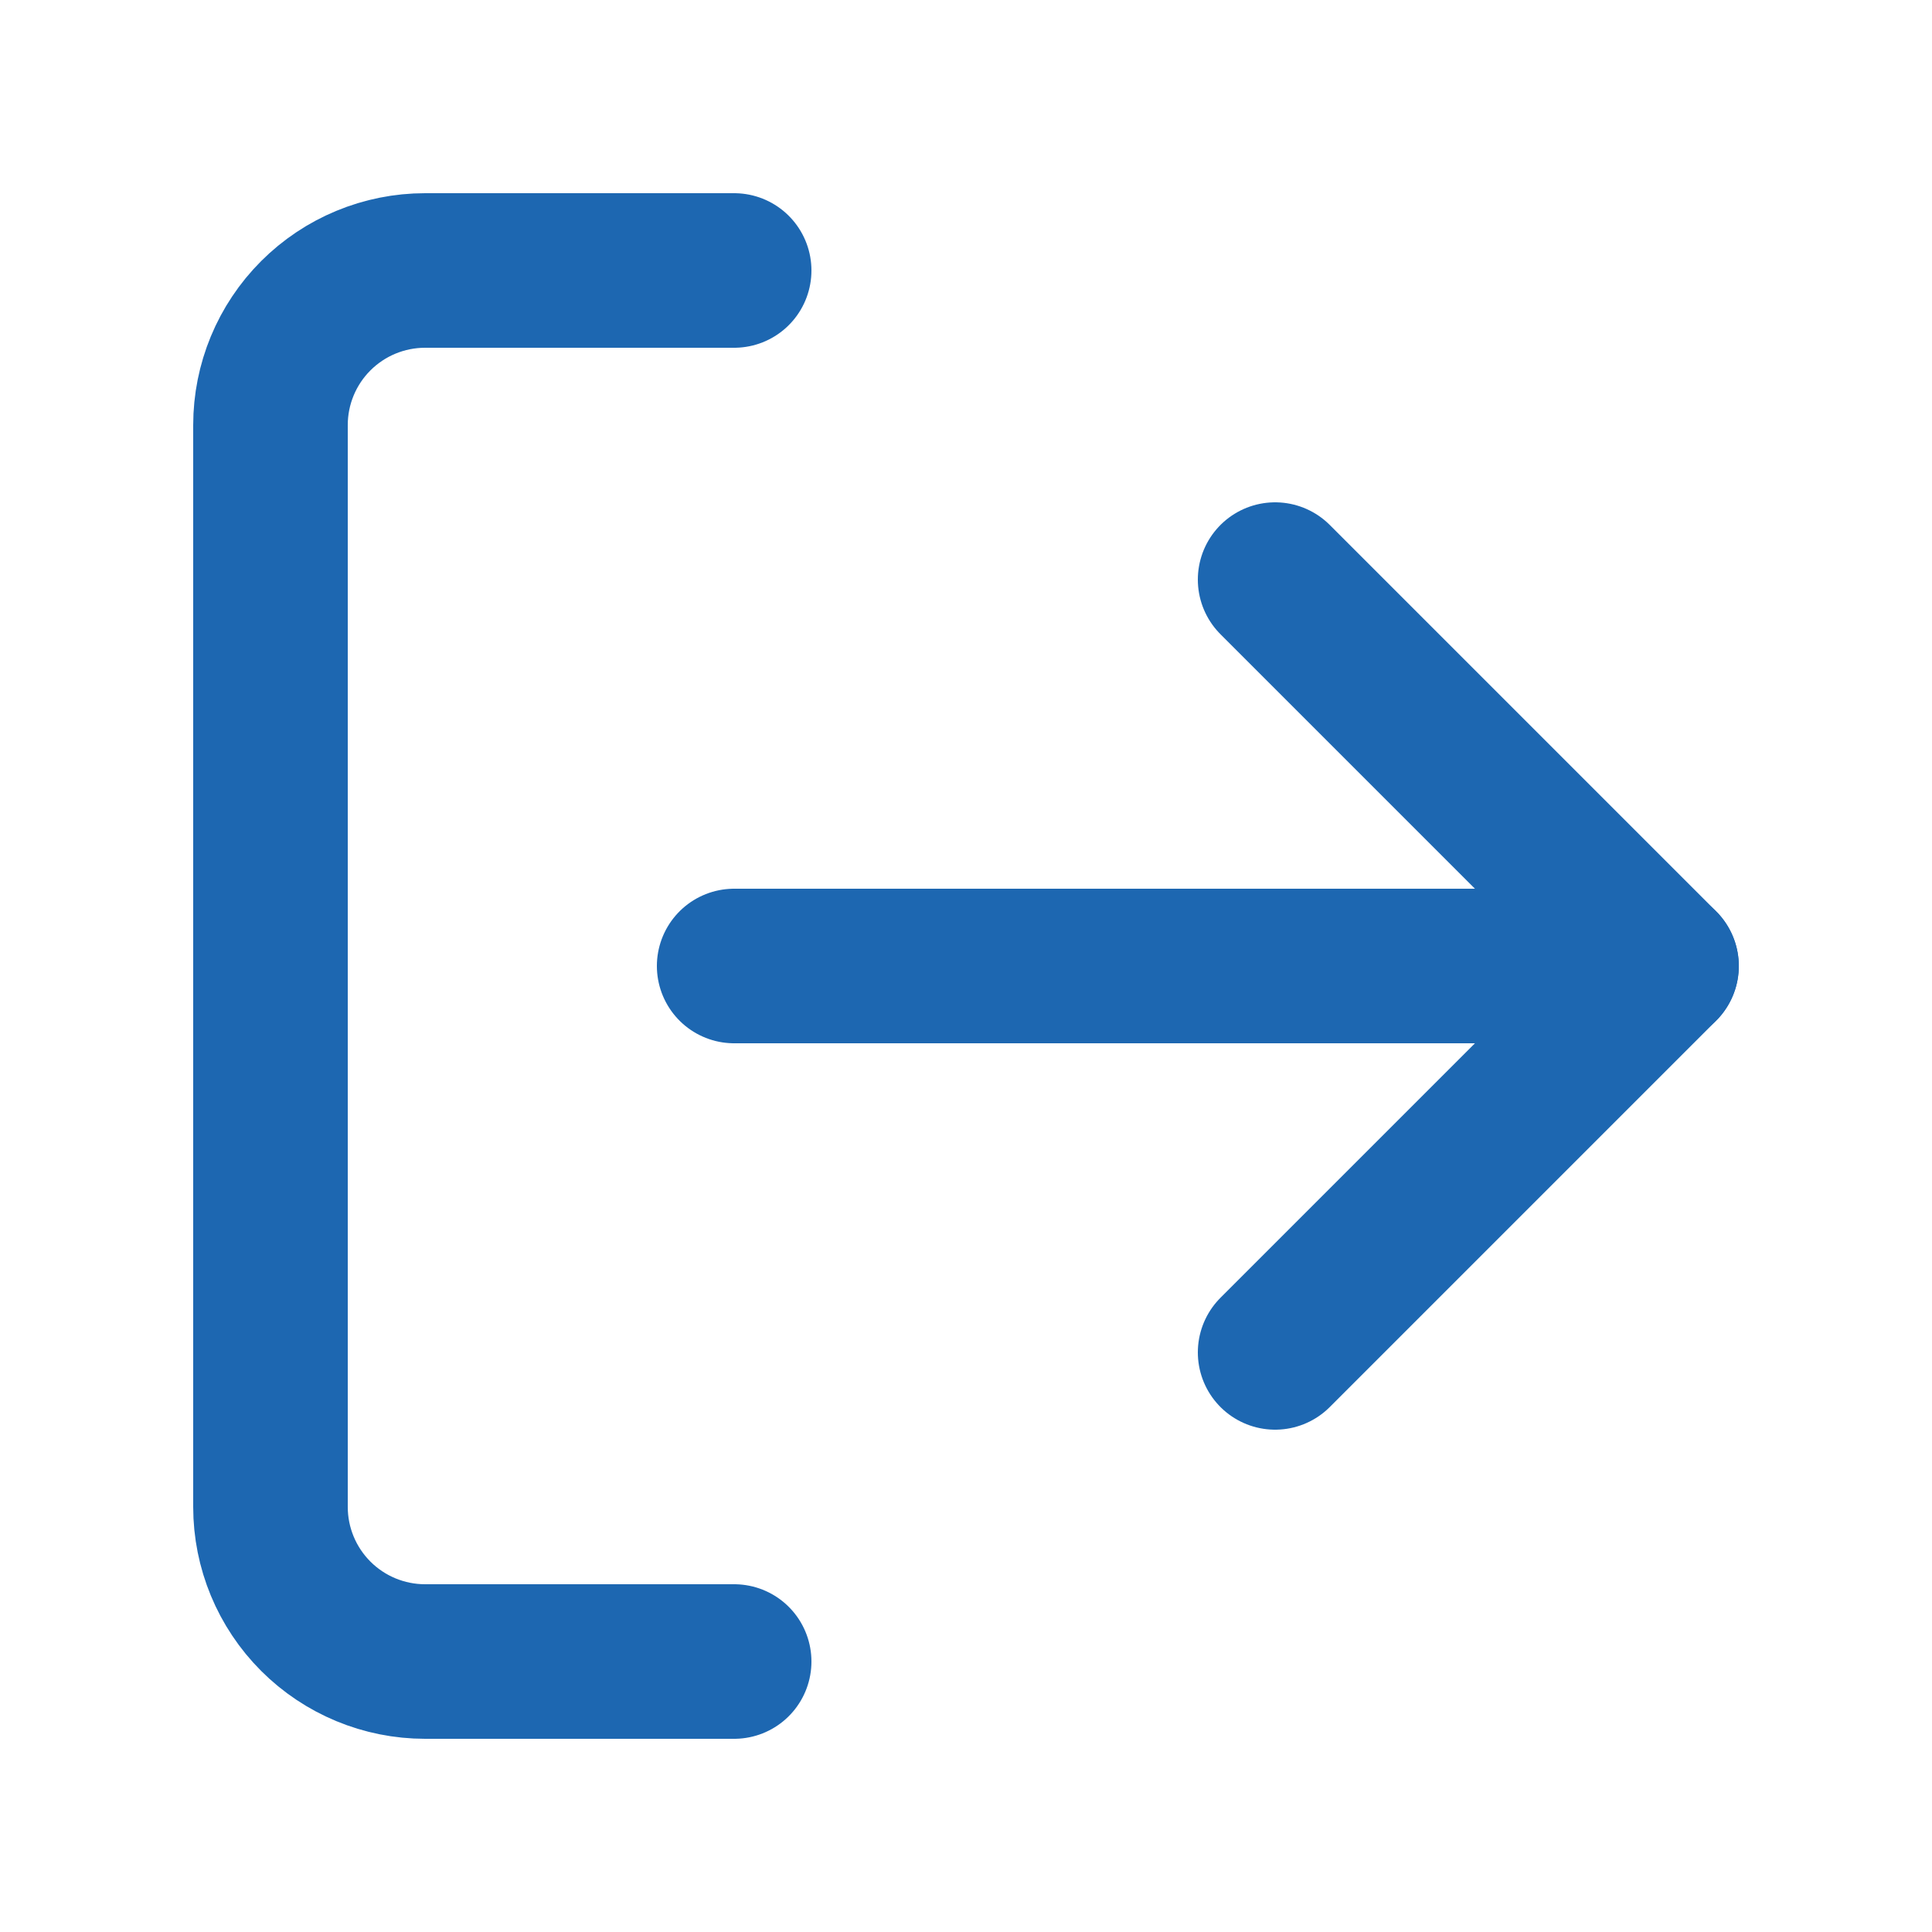
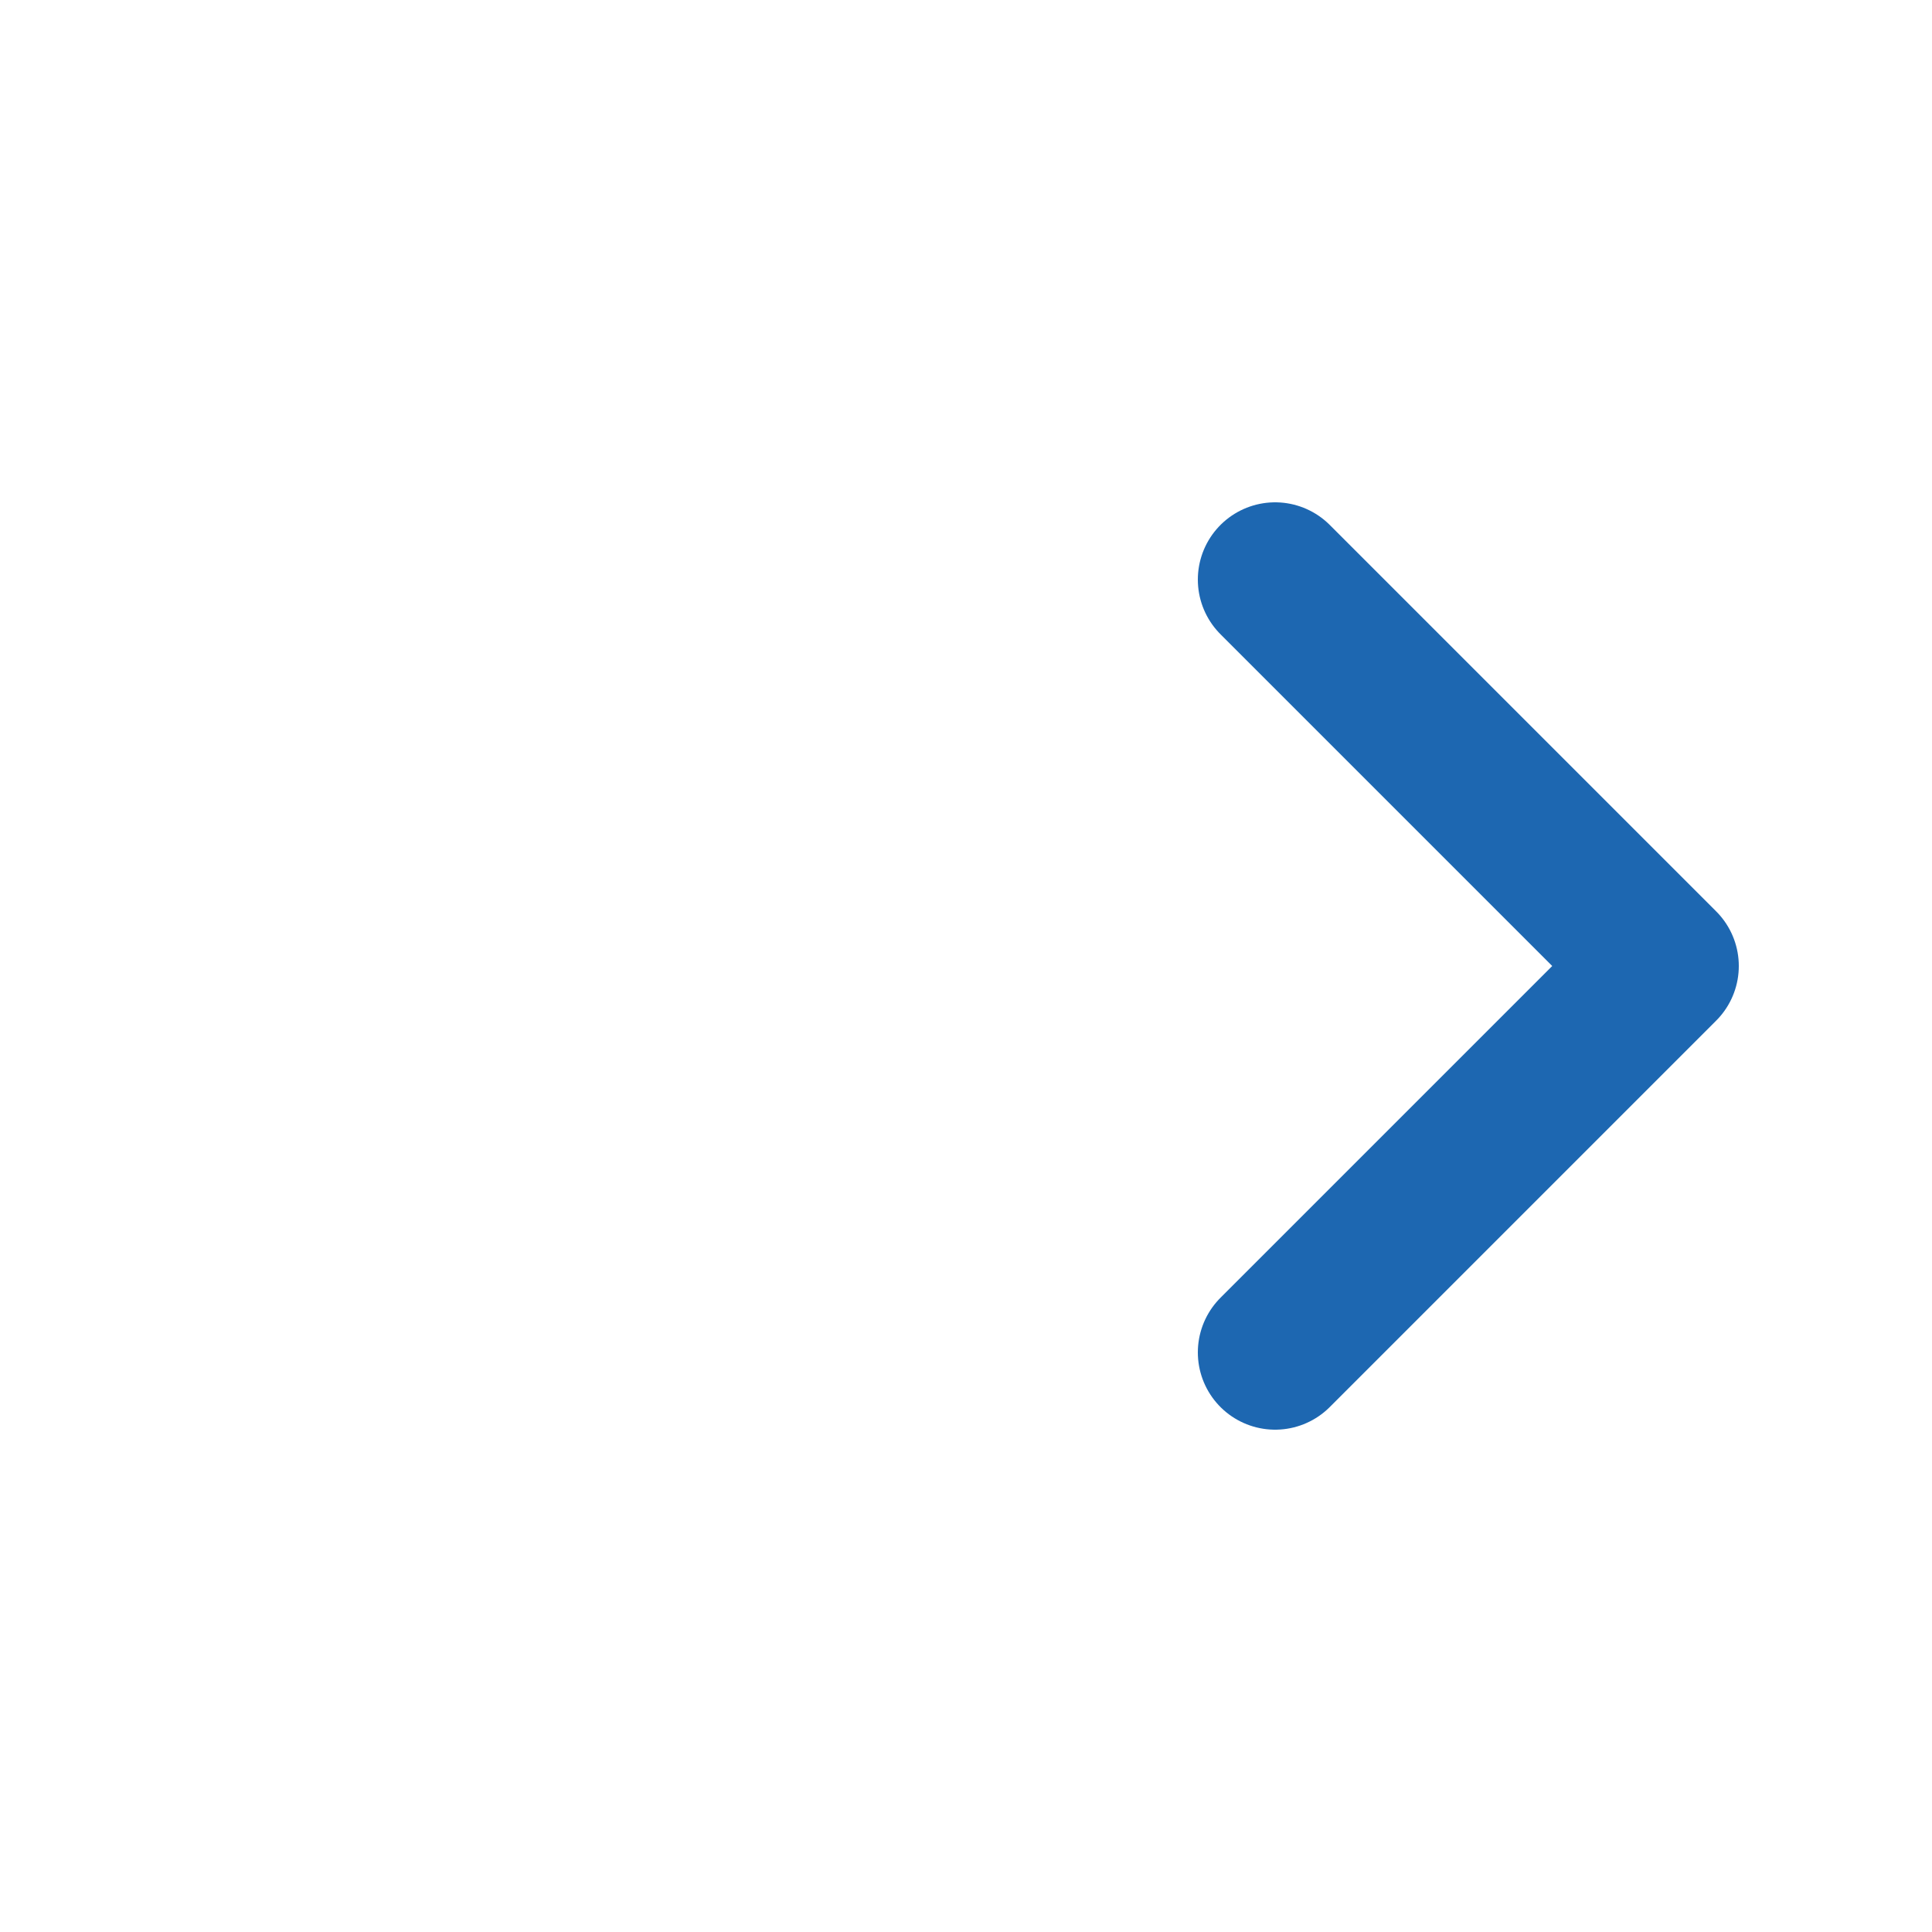
<svg xmlns="http://www.w3.org/2000/svg" width="25" height="25" viewBox="0 0 25 25" fill="none">
-   <path d="M9.5 21.5H5.5C4.97 21.5 4.461 21.289 4.086 20.914C3.711 20.539 3.5 20.03 3.5 19.5V5.5C3.5 4.97 3.711 4.461 4.086 4.086C4.461 3.711 4.97 3.5 5.5 3.5H9.5" stroke="#1D67B1" stroke-width="2" stroke-linecap="round" stroke-linejoin="round" />
  <path d="M16.5 17.5L21.5 12.5L16.5 7.5" stroke="#1D67B1" stroke-width="2" stroke-linecap="round" stroke-linejoin="round" />
-   <path d="M21.5 12.5H9.5" stroke="#1D67B1" stroke-width="2" stroke-linecap="round" stroke-linejoin="round" />
</svg>